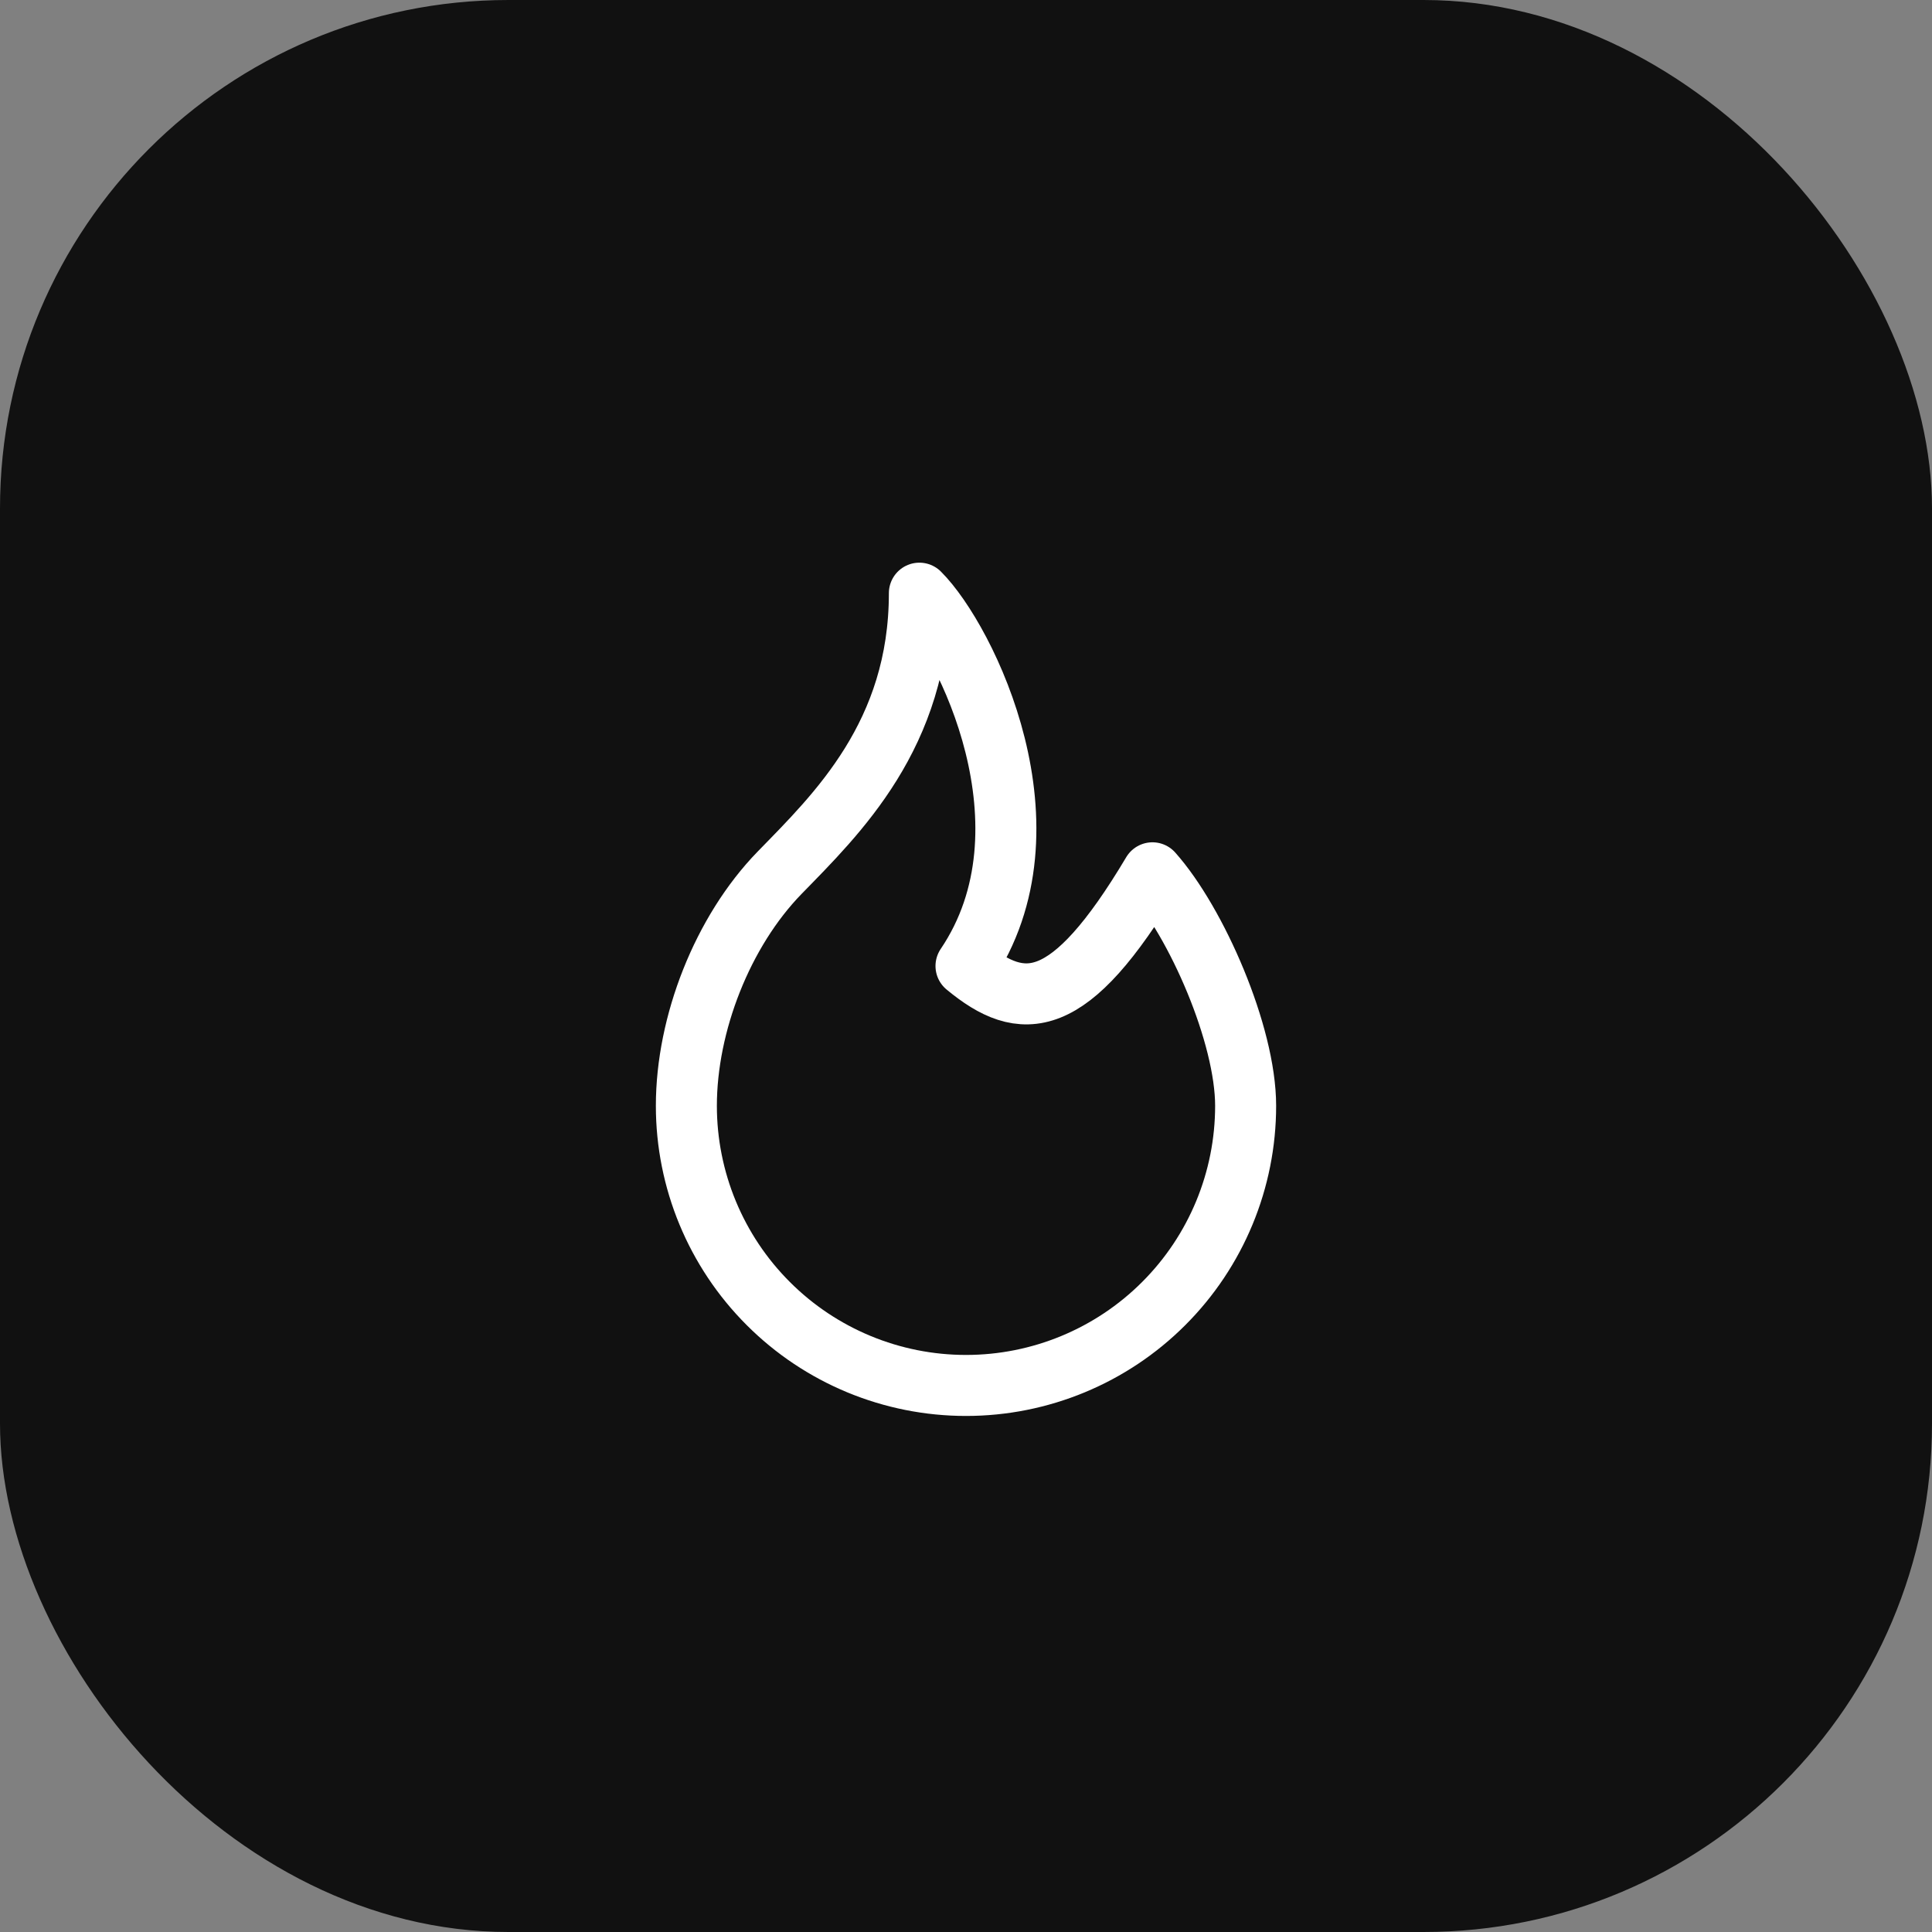
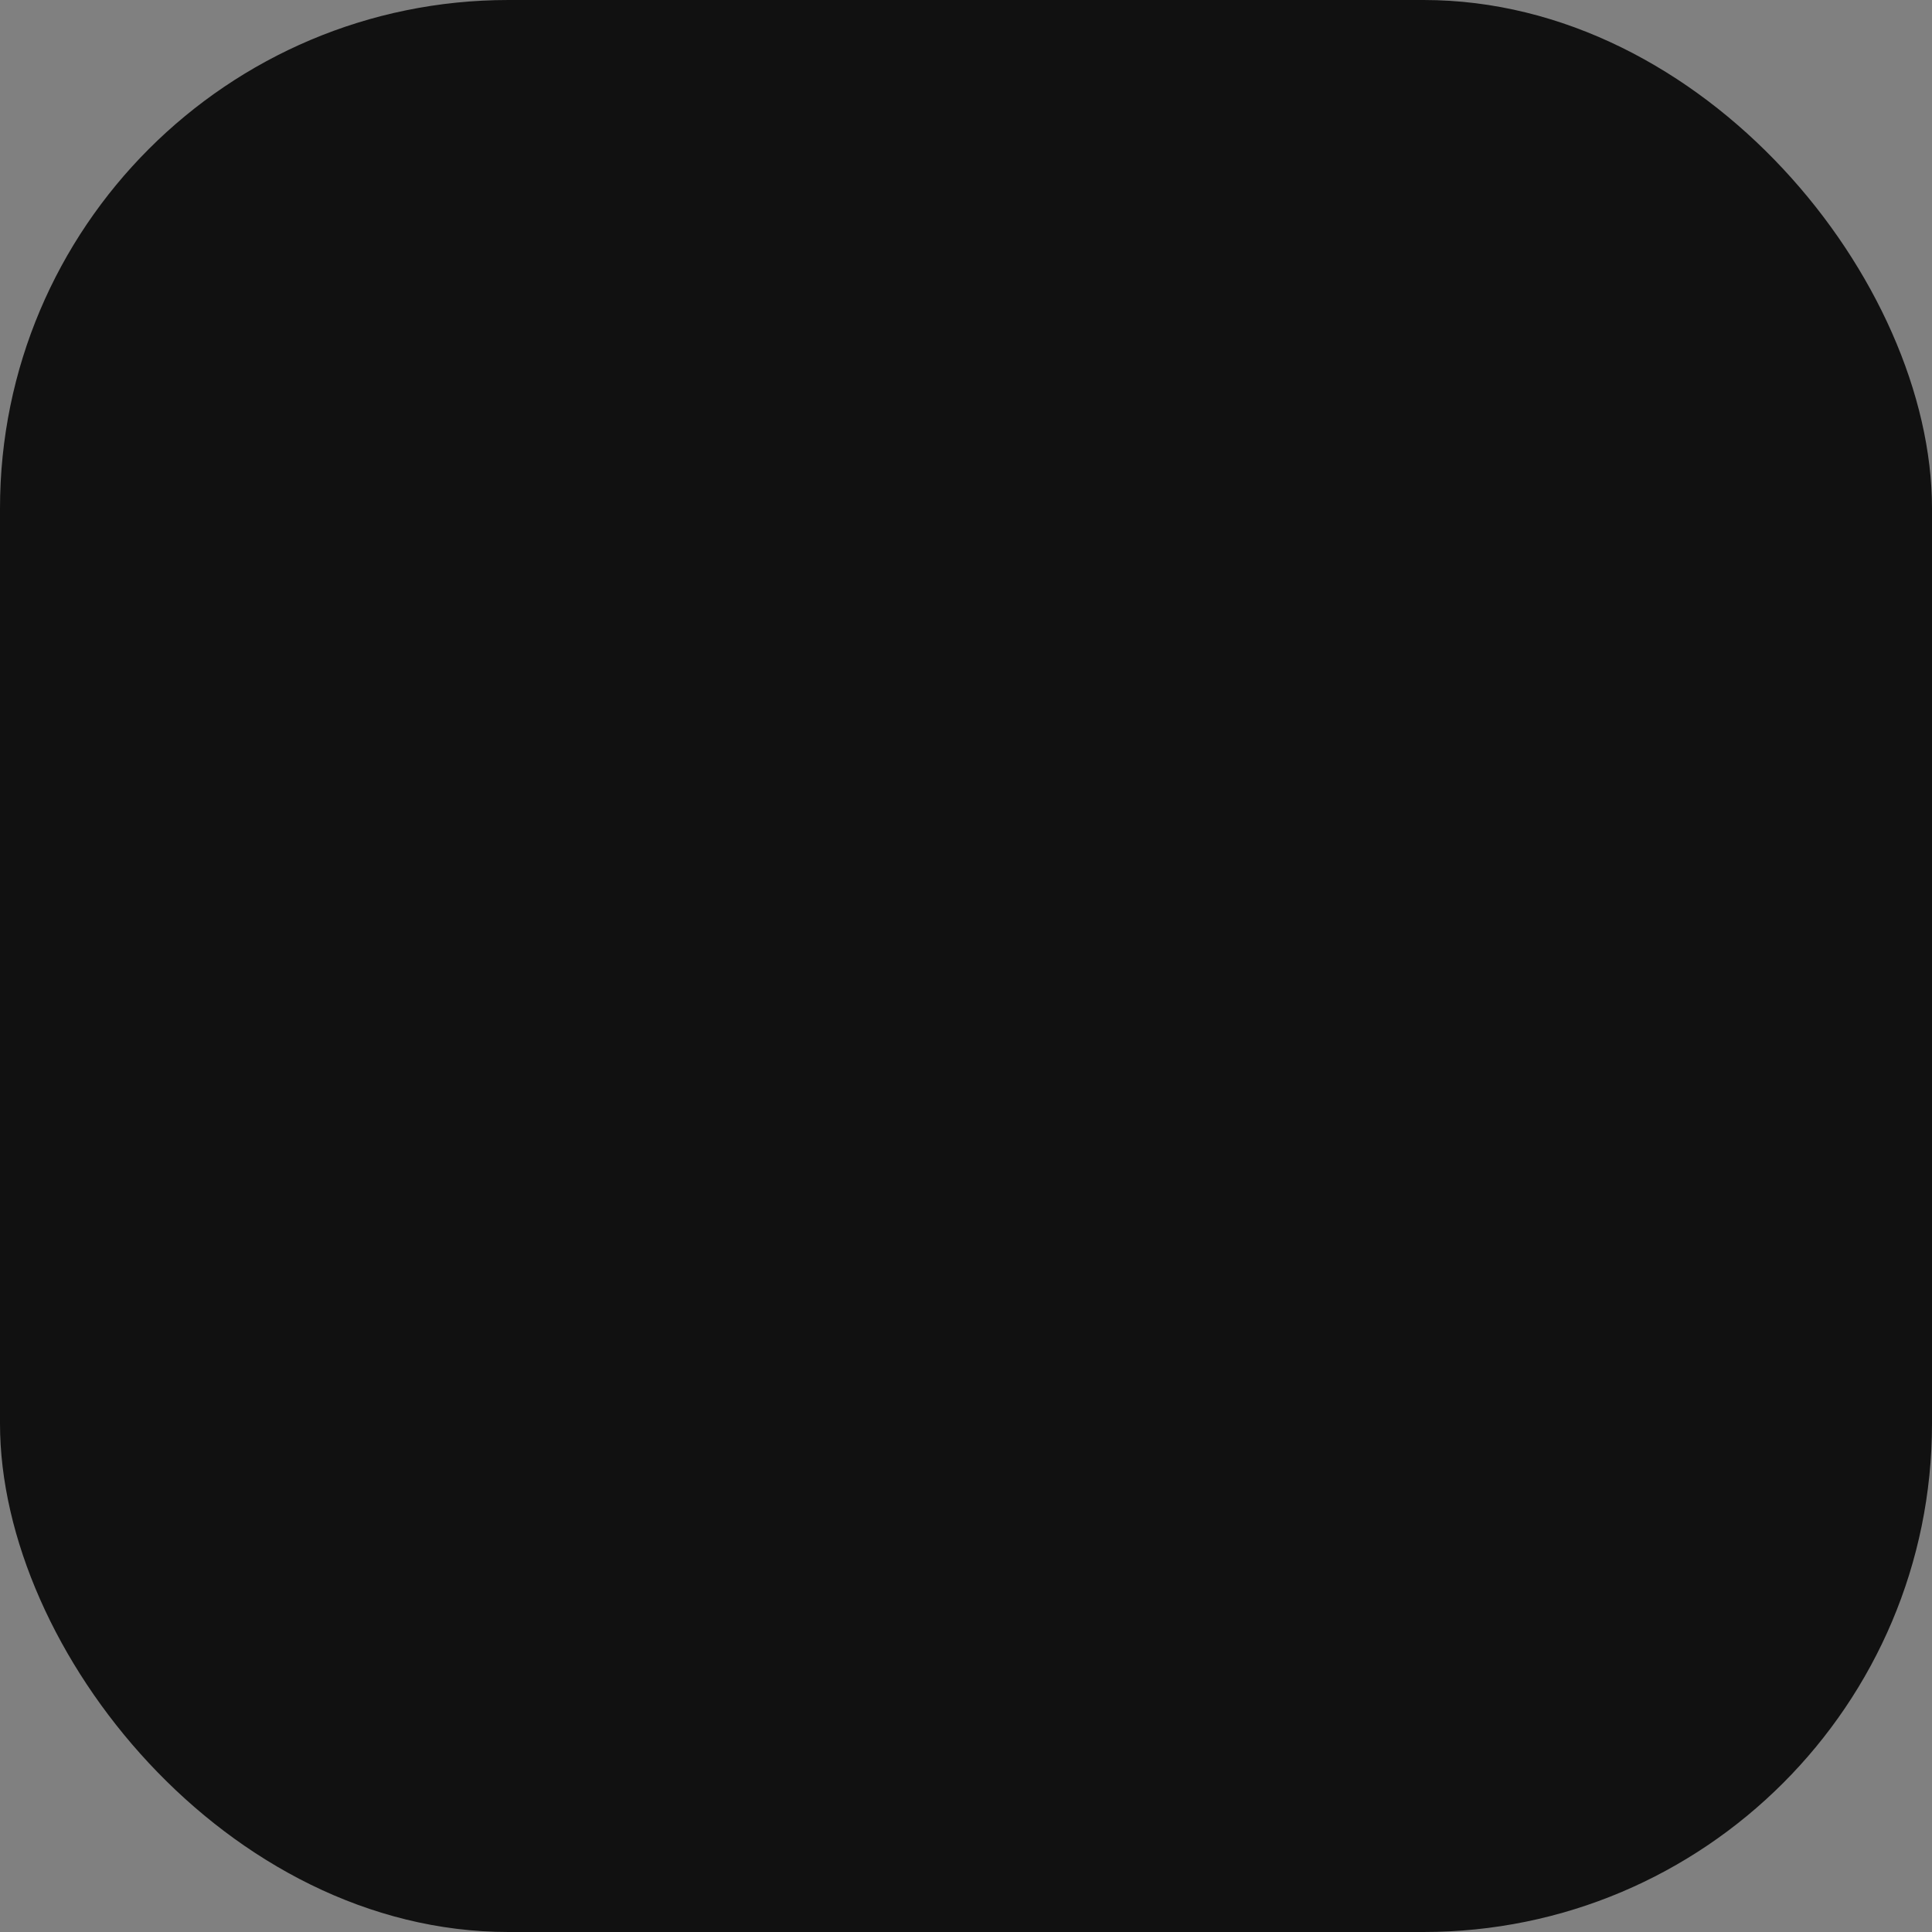
<svg xmlns="http://www.w3.org/2000/svg" width="38" height="38" viewBox="0 0 38 38" fill="none">
  <rect x="0" y="0" width="38" height="38" fill="#808080" stroke="none" />
  <rect width="38" height="38" rx="10" fill="#111111" />
-   <path d="M19 19C20.833 16.287 19 12.583 18.083 11.667C18.083 14.451 16.458 16.012 15.333 17.167C14.21 18.322 13.5 20.137 13.5 21.75C13.5 23.209 14.079 24.608 15.111 25.639C16.142 26.671 17.541 27.25 19 27.25C20.459 27.25 21.858 26.671 22.889 25.639C23.921 24.608 24.5 23.209 24.5 21.75C24.5 20.346 23.532 18.138 22.667 17.167C21.029 19.917 20.108 19.917 19 19Z" stroke="white" stroke-width="1.2" stroke-linecap="round" stroke-linejoin="round" />
</svg>